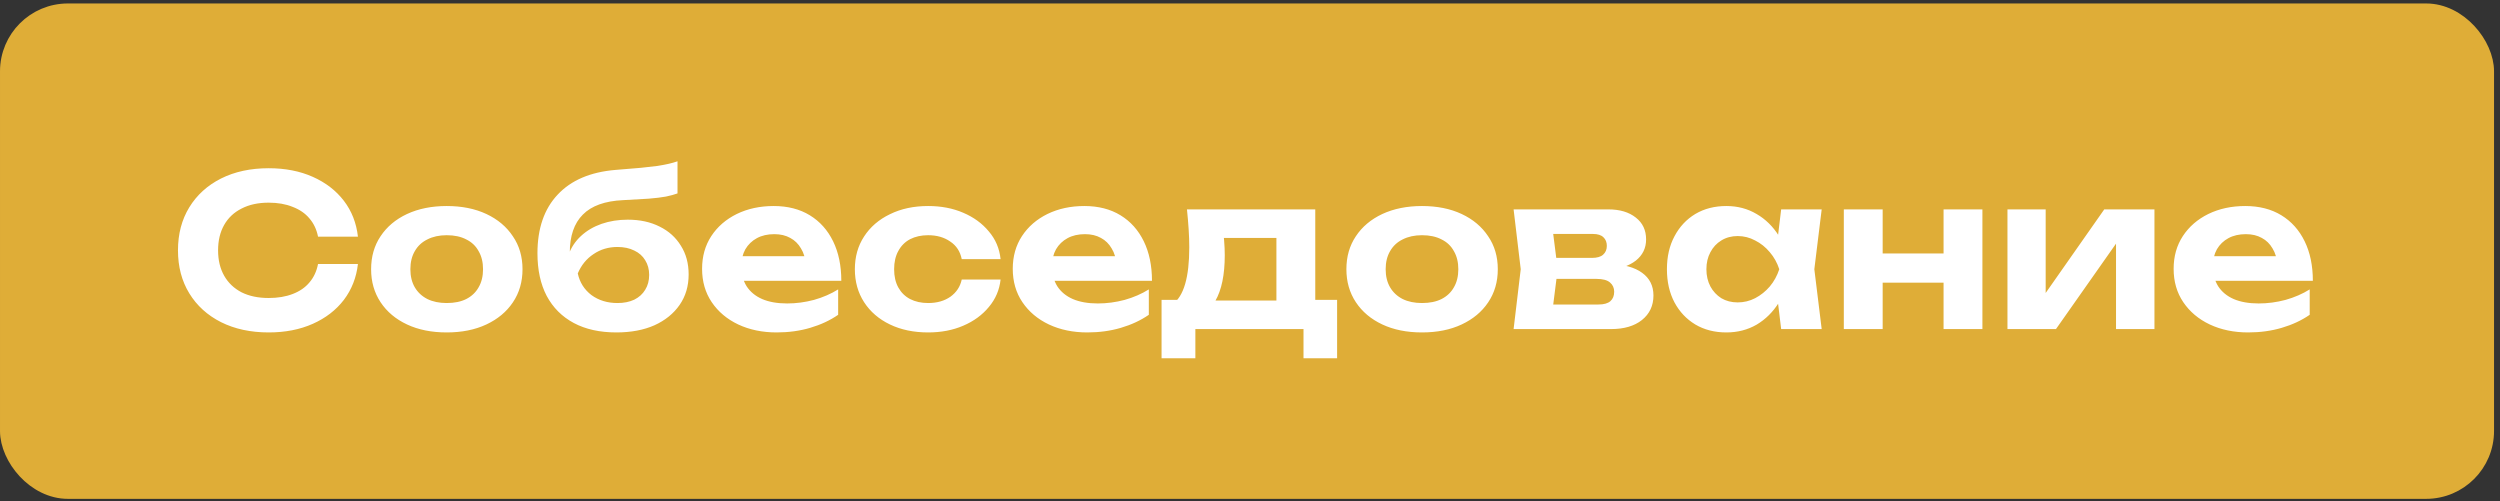
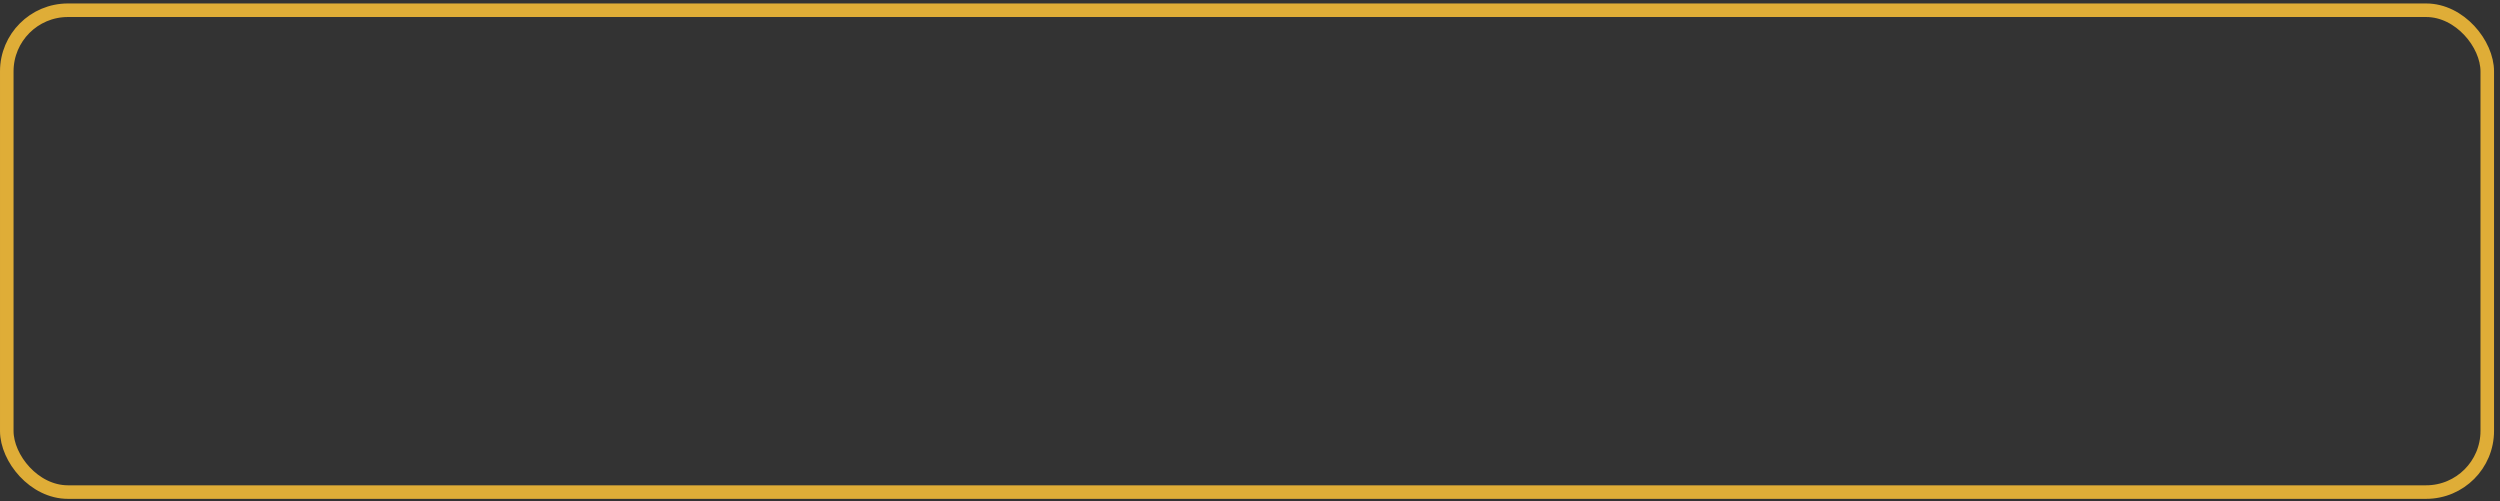
<svg xmlns="http://www.w3.org/2000/svg" width="369" height="74" viewBox="0 0 369 74" fill="none">
  <rect x="0" y="0" width="369" height="74" fill="#333333" stroke="none" />
-   <rect x="1" y="1.511" width="366.12" height="71.12" rx="9.024" fill="#DFAD37" />
  <rect x="1" y="1.511" width="366.12" height="71.12" rx="9.024" stroke="#DFAD37" stroke-width="2" />
-   <path d="M52.831 38.963C52.603 40.968 51.911 42.734 50.754 44.263C49.597 45.772 48.068 46.95 46.167 47.797C44.266 48.644 42.096 49.067 39.658 49.067C36.993 49.067 34.648 48.561 32.623 47.549C30.618 46.536 29.058 45.121 27.942 43.303C26.827 41.484 26.269 39.366 26.269 36.949C26.269 34.531 26.827 32.413 27.942 30.595C29.058 28.777 30.618 27.361 32.623 26.349C34.648 25.336 36.993 24.83 39.658 24.83C42.096 24.83 44.266 25.254 46.167 26.101C48.068 26.948 49.597 28.126 50.754 29.634C51.911 31.143 52.603 32.909 52.831 34.934H46.942C46.735 33.88 46.312 32.981 45.671 32.238C45.051 31.494 44.225 30.926 43.191 30.533C42.179 30.12 41.001 29.913 39.658 29.913C38.108 29.913 36.776 30.202 35.66 30.781C34.544 31.339 33.687 32.145 33.087 33.199C32.488 34.252 32.189 35.502 32.189 36.949C32.189 38.395 32.488 39.645 33.087 40.699C33.687 41.753 34.544 42.569 35.66 43.148C36.776 43.706 38.108 43.984 39.658 43.984C41.001 43.984 42.179 43.788 43.191 43.395C44.225 43.003 45.051 42.435 45.671 41.691C46.312 40.947 46.735 40.038 46.942 38.963H52.831ZM65.934 49.067C63.702 49.067 61.749 48.675 60.076 47.89C58.402 47.105 57.1 46.009 56.17 44.604C55.241 43.199 54.776 41.577 54.776 39.738C54.776 37.879 55.241 36.257 56.17 34.872C57.1 33.467 58.402 32.372 60.076 31.587C61.77 30.802 63.723 30.409 65.934 30.409C68.165 30.409 70.118 30.802 71.791 31.587C73.465 32.372 74.767 33.467 75.697 34.872C76.647 36.257 77.123 37.879 77.123 39.738C77.123 41.598 76.647 43.23 75.697 44.635C74.767 46.02 73.465 47.105 71.791 47.89C70.118 48.675 68.165 49.067 65.934 49.067ZM65.934 44.728C67.07 44.728 68.031 44.532 68.816 44.139C69.622 43.726 70.231 43.148 70.645 42.404C71.079 41.66 71.296 40.771 71.296 39.738C71.296 38.705 71.079 37.817 70.645 37.073C70.231 36.308 69.622 35.73 68.816 35.337C68.031 34.924 67.07 34.717 65.934 34.717C64.838 34.717 63.888 34.924 63.082 35.337C62.276 35.73 61.656 36.308 61.222 37.073C60.789 37.817 60.572 38.705 60.572 39.738C60.572 40.771 60.789 41.66 61.222 42.404C61.656 43.148 62.276 43.726 63.082 44.139C63.888 44.532 64.838 44.728 65.934 44.728ZM90.982 49.067C88.523 49.067 86.425 48.602 84.69 47.673C82.954 46.743 81.621 45.41 80.692 43.675C79.782 41.939 79.328 39.842 79.328 37.383C79.328 33.725 80.32 30.843 82.303 28.735C84.287 26.607 87.138 25.388 90.858 25.078C92.366 24.954 93.616 24.851 94.608 24.768C95.62 24.665 96.437 24.572 97.056 24.489C97.697 24.386 98.245 24.283 98.699 24.179C99.154 24.076 99.588 23.952 100.001 23.807V28.549C99.546 28.715 98.978 28.87 98.296 29.014C97.614 29.138 96.767 29.242 95.755 29.324C94.742 29.386 93.482 29.459 91.973 29.541C89.287 29.665 87.304 30.378 86.023 31.68C84.742 32.961 84.101 34.831 84.101 37.29V38.034L83.915 37.6C84.308 36.525 84.917 35.606 85.744 34.841C86.591 34.056 87.603 33.457 88.781 33.044C89.98 32.63 91.271 32.424 92.655 32.424C94.453 32.424 96.023 32.765 97.366 33.447C98.71 34.108 99.753 35.048 100.497 36.267C101.261 37.465 101.644 38.881 101.644 40.513C101.644 42.228 101.199 43.726 100.311 45.007C99.422 46.288 98.183 47.29 96.591 48.014C95.001 48.716 93.13 49.067 90.982 49.067ZM91.137 44.728C92.087 44.728 92.914 44.563 93.616 44.232C94.319 43.881 94.856 43.395 95.228 42.776C95.62 42.156 95.817 41.422 95.817 40.575C95.817 39.749 95.62 39.025 95.228 38.406C94.856 37.786 94.319 37.31 93.616 36.98C92.914 36.629 92.087 36.453 91.137 36.453C89.814 36.453 88.636 36.804 87.603 37.507C86.57 38.188 85.795 39.139 85.279 40.358C85.568 41.681 86.24 42.745 87.293 43.55C88.368 44.336 89.649 44.728 91.137 44.728ZM114.631 49.067C112.523 49.067 110.632 48.675 108.959 47.89C107.306 47.105 106.004 46.009 105.053 44.604C104.103 43.199 103.628 41.557 103.628 39.676C103.628 37.837 104.082 36.226 104.991 34.841C105.901 33.457 107.151 32.372 108.742 31.587C110.353 30.802 112.172 30.409 114.197 30.409C116.263 30.409 118.04 30.864 119.528 31.773C121.015 32.682 122.162 33.963 122.968 35.616C123.774 37.269 124.177 39.211 124.177 41.443H108.246V37.817H121.015L118.939 39.118C118.877 38.147 118.639 37.331 118.226 36.67C117.833 35.988 117.306 35.471 116.645 35.12C115.984 34.748 115.199 34.562 114.29 34.562C113.298 34.562 112.44 34.758 111.717 35.151C110.994 35.544 110.426 36.091 110.012 36.794C109.62 37.496 109.424 38.312 109.424 39.242C109.424 40.42 109.682 41.422 110.198 42.249C110.736 43.075 111.5 43.706 112.492 44.139C113.504 44.573 114.734 44.79 116.18 44.79C117.503 44.79 118.825 44.615 120.147 44.263C121.47 43.891 122.658 43.375 123.712 42.714V46.464C122.513 47.29 121.139 47.931 119.59 48.386C118.061 48.84 116.408 49.067 114.631 49.067ZM147.687 41.257C147.522 42.786 146.943 44.139 145.951 45.317C144.98 46.495 143.72 47.414 142.17 48.076C140.641 48.737 138.916 49.067 136.994 49.067C134.866 49.067 132.985 48.675 131.353 47.89C129.721 47.105 128.45 46.009 127.541 44.604C126.632 43.199 126.177 41.577 126.177 39.738C126.177 37.899 126.632 36.288 127.541 34.903C128.45 33.498 129.721 32.403 131.353 31.618C132.985 30.812 134.866 30.409 136.994 30.409C138.916 30.409 140.641 30.74 142.17 31.401C143.72 32.062 144.98 32.981 145.951 34.159C146.943 35.316 147.522 36.68 147.687 38.251H141.953C141.726 37.114 141.157 36.246 140.248 35.647C139.36 35.027 138.275 34.717 136.994 34.717C135.981 34.717 135.093 34.913 134.328 35.306C133.585 35.699 133.006 36.277 132.593 37.042C132.18 37.786 131.973 38.684 131.973 39.738C131.973 40.792 132.18 41.691 132.593 42.435C133.006 43.179 133.585 43.747 134.328 44.139C135.093 44.532 135.981 44.728 136.994 44.728C138.296 44.728 139.391 44.418 140.279 43.798C141.168 43.158 141.726 42.311 141.953 41.257H147.687ZM160.486 49.067C158.378 49.067 156.488 48.675 154.814 47.89C153.161 47.105 151.859 46.009 150.909 44.604C149.958 43.199 149.483 41.557 149.483 39.676C149.483 37.837 149.938 36.226 150.847 34.841C151.756 33.457 153.006 32.372 154.597 31.587C156.209 30.802 158.027 30.409 160.052 30.409C162.118 30.409 163.895 30.864 165.383 31.773C166.871 32.682 168.017 33.963 168.823 35.616C169.629 37.269 170.032 39.211 170.032 41.443H154.101V37.817H166.871L164.794 39.118C164.732 38.147 164.494 37.331 164.081 36.67C163.689 35.988 163.162 35.471 162.501 35.12C161.839 34.748 161.054 34.562 160.145 34.562C159.153 34.562 158.296 34.758 157.572 35.151C156.849 35.544 156.281 36.091 155.868 36.794C155.475 37.496 155.279 38.312 155.279 39.242C155.279 40.42 155.537 41.422 156.054 42.249C156.591 43.075 157.356 43.706 158.347 44.139C159.36 44.573 160.589 44.79 162.036 44.79C163.358 44.79 164.68 44.615 166.003 44.263C167.325 43.891 168.513 43.375 169.567 42.714V46.464C168.369 47.29 166.995 47.931 165.445 48.386C163.916 48.84 162.263 49.067 160.486 49.067ZM197.357 44.263V52.88H192.398V48.572H176.436V52.88H171.446V44.263H176.591L177.737 44.356H190.569L191.623 44.263H197.357ZM175.196 30.905H194.133V47.394H188.399V32.486L191.034 35.12H178.047L180.248 33.044C180.496 33.932 180.641 34.758 180.682 35.523C180.744 36.288 180.775 37 180.775 37.662C180.775 40.554 180.31 42.807 179.38 44.418C178.45 46.03 177.138 46.836 175.444 46.836L173.088 44.883C174.721 43.726 175.537 40.937 175.537 36.515C175.537 35.647 175.506 34.748 175.444 33.818C175.382 32.868 175.299 31.897 175.196 30.905ZM209.886 49.067C207.655 49.067 205.702 48.675 204.028 47.89C202.355 47.105 201.053 46.009 200.123 44.604C199.193 43.199 198.728 41.577 198.728 39.738C198.728 37.879 199.193 36.257 200.123 34.872C201.053 33.467 202.355 32.372 204.028 31.587C205.723 30.802 207.675 30.409 209.886 30.409C212.118 30.409 214.07 30.802 215.744 31.587C217.418 32.372 218.72 33.467 219.649 34.872C220.6 36.257 221.075 37.879 221.075 39.738C221.075 41.598 220.6 43.23 219.649 44.635C218.72 46.02 217.418 47.105 215.744 47.89C214.07 48.675 212.118 49.067 209.886 49.067ZM209.886 44.728C211.023 44.728 211.984 44.532 212.769 44.139C213.575 43.726 214.184 43.148 214.597 42.404C215.031 41.66 215.248 40.771 215.248 39.738C215.248 38.705 215.031 37.817 214.597 37.073C214.184 36.308 213.575 35.73 212.769 35.337C211.984 34.924 211.023 34.717 209.886 34.717C208.791 34.717 207.841 34.924 207.035 35.337C206.229 35.73 205.609 36.308 205.175 37.073C204.741 37.817 204.524 38.705 204.524 39.738C204.524 40.771 204.741 41.66 205.175 42.404C205.609 43.148 206.229 43.726 207.035 44.139C207.841 44.532 208.791 44.728 209.886 44.728ZM223.407 48.572L224.46 39.738L223.407 30.905H237.385C239.079 30.905 240.433 31.308 241.445 32.114C242.458 32.899 242.964 33.973 242.964 35.337C242.964 36.618 242.458 37.662 241.445 38.468C240.433 39.253 239.028 39.728 237.23 39.893L237.633 38.963C239.699 39.025 241.28 39.459 242.375 40.265C243.491 41.071 244.049 42.187 244.049 43.612C244.049 45.121 243.48 46.33 242.344 47.239C241.228 48.127 239.71 48.572 237.788 48.572H223.407ZM228.955 47.332L226.723 44.945H235.928C236.734 44.945 237.323 44.78 237.695 44.449C238.067 44.119 238.253 43.654 238.253 43.055C238.253 42.497 238.046 42.042 237.633 41.691C237.22 41.34 236.558 41.164 235.649 41.164H227.87V38.065H234.967C235.711 38.065 236.259 37.91 236.61 37.6C236.982 37.269 237.168 36.835 237.168 36.298C237.168 35.761 237.003 35.337 236.672 35.027C236.342 34.697 235.825 34.531 235.122 34.531H226.754L228.955 32.176L229.915 39.738L228.955 47.332ZM262.899 48.572L262.124 42.156L262.961 39.738L262.124 37.352L262.899 30.905H268.881L267.796 39.738L268.881 48.572H262.899ZM264.325 39.738C264.015 41.618 263.426 43.261 262.558 44.666C261.69 46.051 260.595 47.136 259.273 47.921C257.95 48.685 256.462 49.067 254.809 49.067C253.074 49.067 251.545 48.675 250.222 47.89C248.921 47.105 247.898 46.02 247.154 44.635C246.41 43.23 246.038 41.598 246.038 39.738C246.038 37.879 246.41 36.257 247.154 34.872C247.898 33.467 248.921 32.372 250.222 31.587C251.545 30.802 253.074 30.409 254.809 30.409C256.462 30.409 257.95 30.802 259.273 31.587C260.595 32.351 261.69 33.426 262.558 34.81C263.446 36.195 264.035 37.837 264.325 39.738ZM251.865 39.738C251.865 40.689 252.061 41.536 252.454 42.28C252.846 43.003 253.384 43.581 254.066 44.015C254.768 44.429 255.574 44.635 256.483 44.635C257.392 44.635 258.25 44.429 259.056 44.015C259.882 43.581 260.605 43.003 261.225 42.28C261.845 41.536 262.31 40.689 262.62 39.738C262.31 38.788 261.845 37.951 261.225 37.228C260.605 36.484 259.882 35.905 259.056 35.492C258.25 35.058 257.392 34.841 256.483 34.841C255.574 34.841 254.768 35.058 254.066 35.492C253.384 35.905 252.846 36.484 252.454 37.228C252.061 37.951 251.865 38.788 251.865 39.738ZM272.148 30.905H277.882V48.572H272.148V30.905ZM286.87 30.905H292.604V48.572H286.87V30.905ZM275.433 37.414H289.07V41.722H275.433V37.414ZM296.301 48.572V30.905H301.942V45.472L300.64 45.1L310.589 30.905H317.997V48.572H312.325V33.663L313.658 34.066L303.461 48.572H296.301ZM331.831 49.067C329.723 49.067 327.833 48.675 326.159 47.89C324.506 47.105 323.204 46.009 322.254 44.604C321.303 43.199 320.828 41.557 320.828 39.676C320.828 37.837 321.282 36.226 322.192 34.841C323.101 33.457 324.351 32.372 325.942 31.587C327.554 30.802 329.372 30.409 331.397 30.409C333.463 30.409 335.24 30.864 336.728 31.773C338.216 32.682 339.362 33.963 340.168 35.616C340.974 37.269 341.377 39.211 341.377 41.443H325.446V37.817H338.216L336.139 39.118C336.077 38.147 335.839 37.331 335.426 36.67C335.033 35.988 334.507 35.471 333.845 35.12C333.184 34.748 332.399 34.562 331.49 34.562C330.498 34.562 329.64 34.758 328.917 35.151C328.194 35.544 327.626 36.091 327.213 36.794C326.82 37.496 326.624 38.312 326.624 39.242C326.624 40.42 326.882 41.422 327.399 42.249C327.936 43.075 328.7 43.706 329.692 44.139C330.705 44.573 331.934 44.79 333.38 44.79C334.703 44.79 336.025 44.615 337.348 44.263C338.67 43.891 339.858 43.375 340.912 42.714V46.464C339.714 47.29 338.339 47.931 336.79 48.386C335.261 48.84 333.608 49.067 331.831 49.067Z" fill="white" />
</svg>